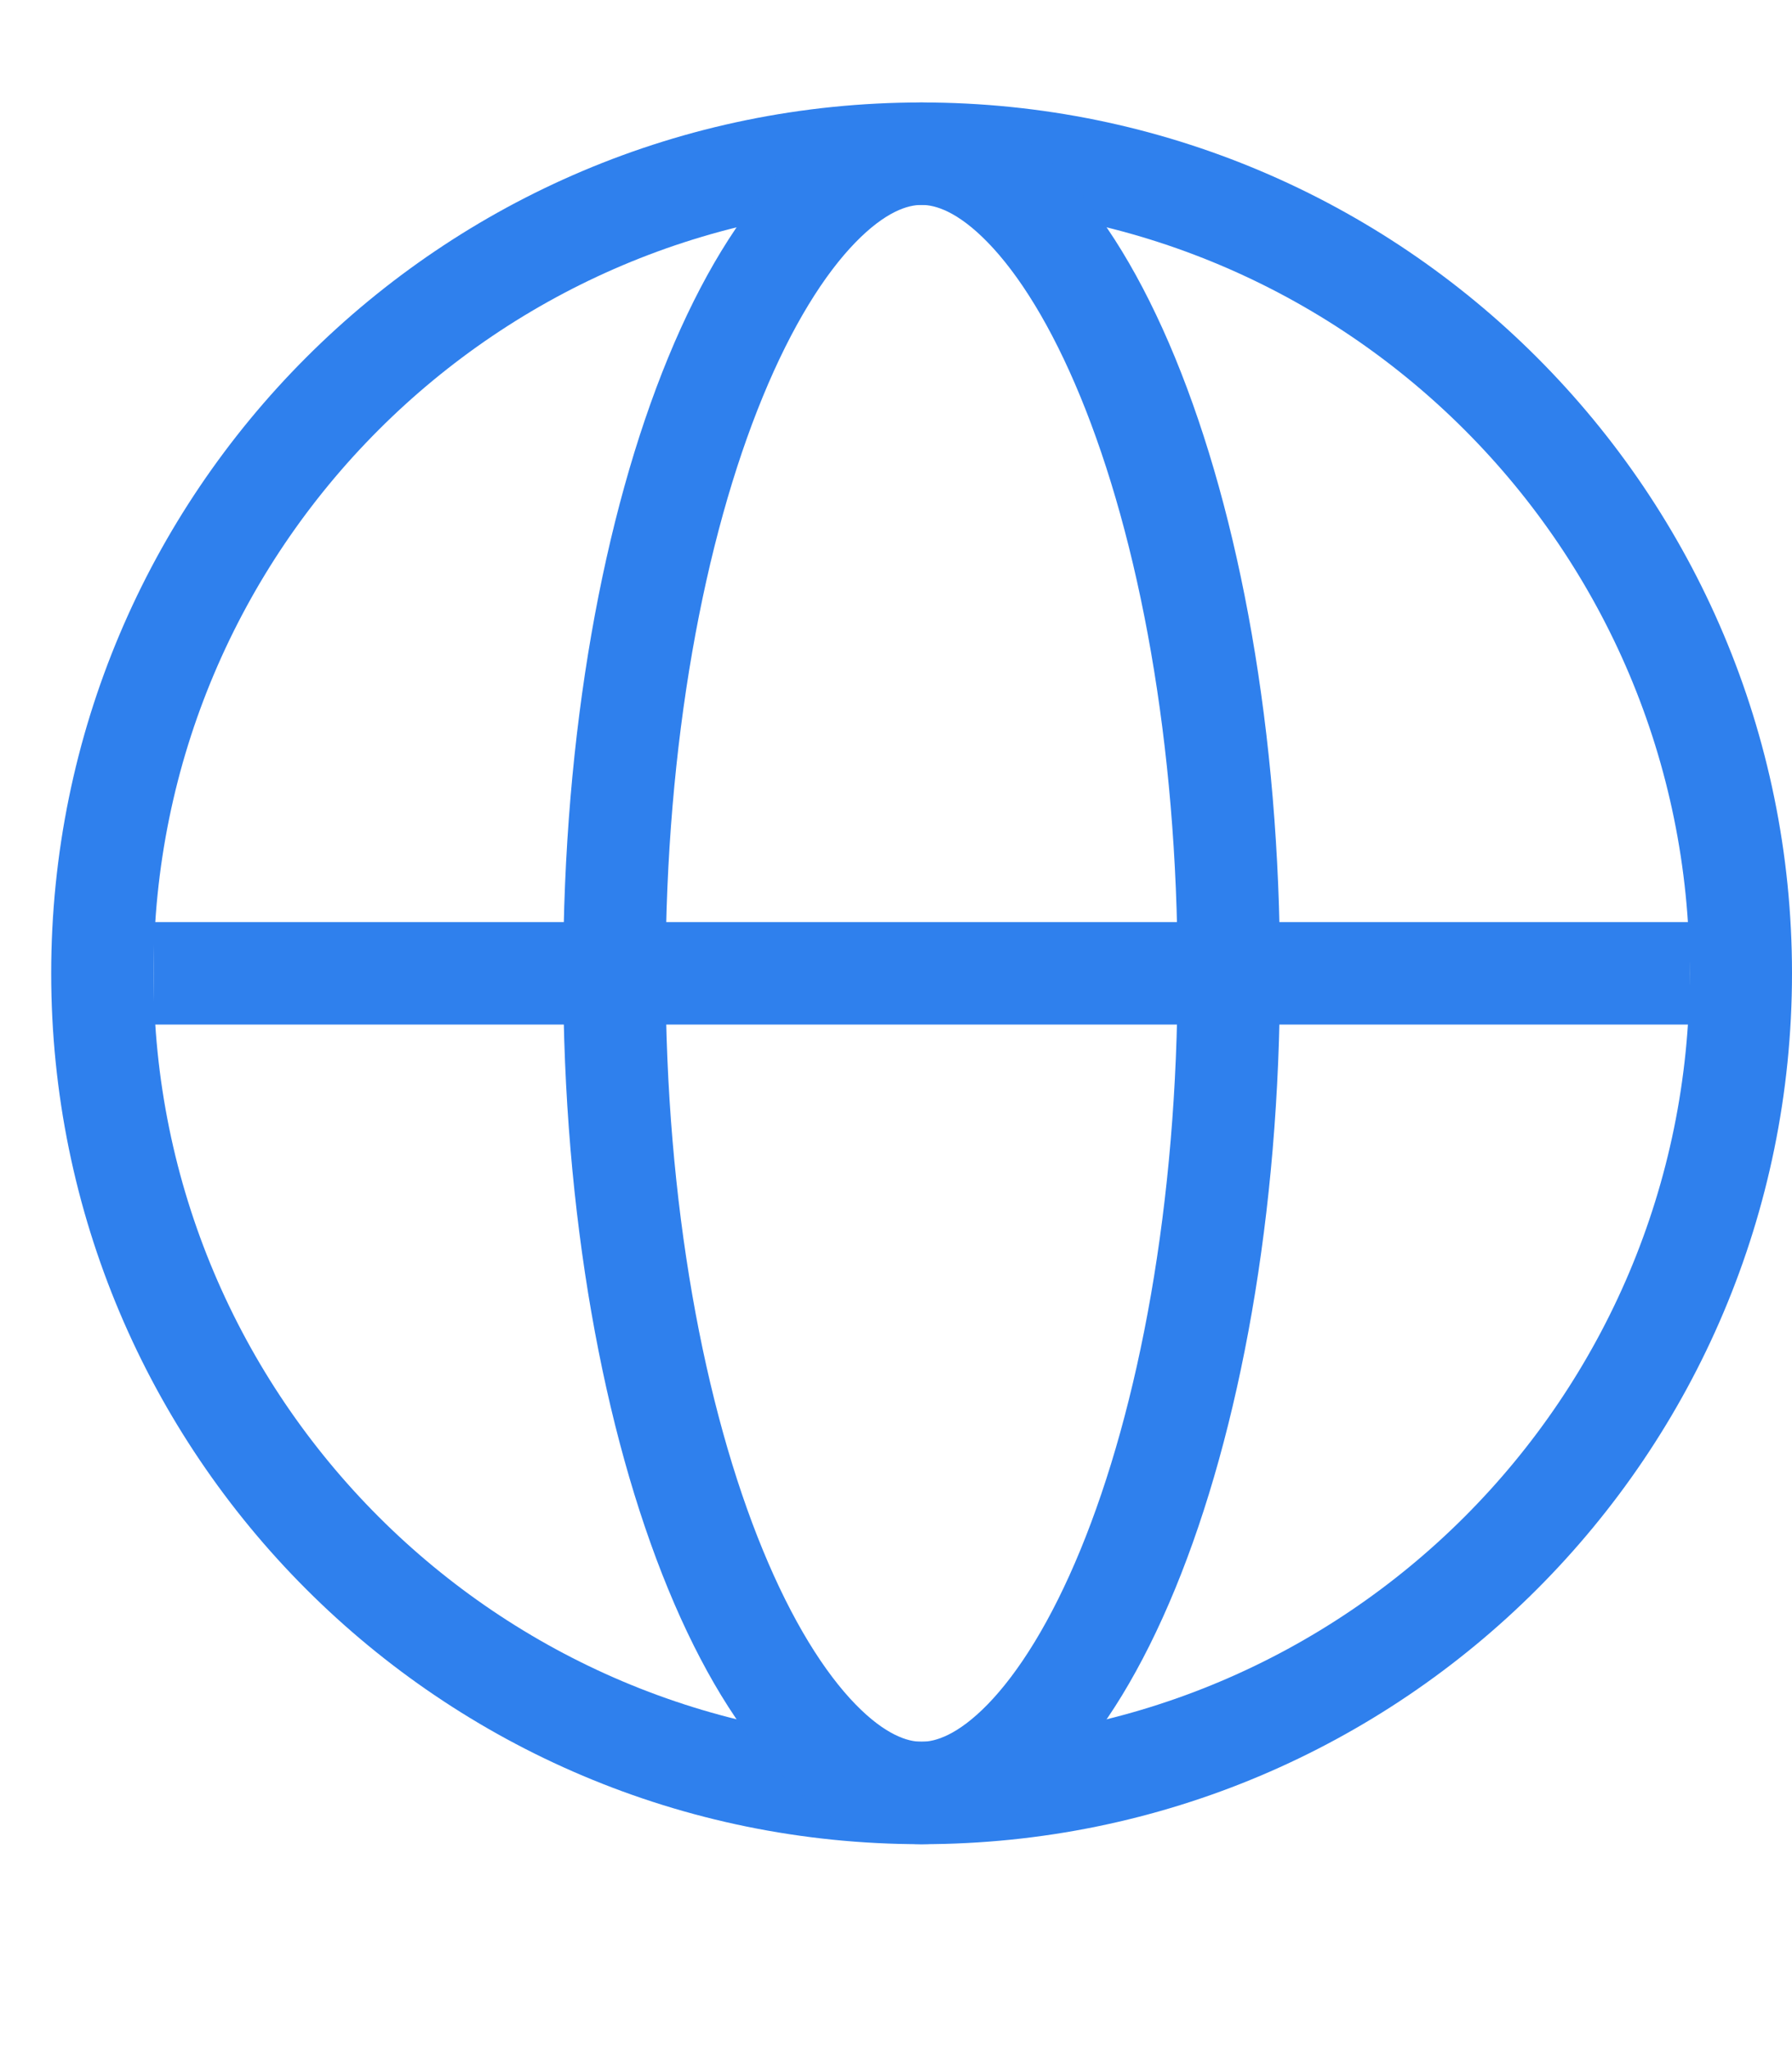
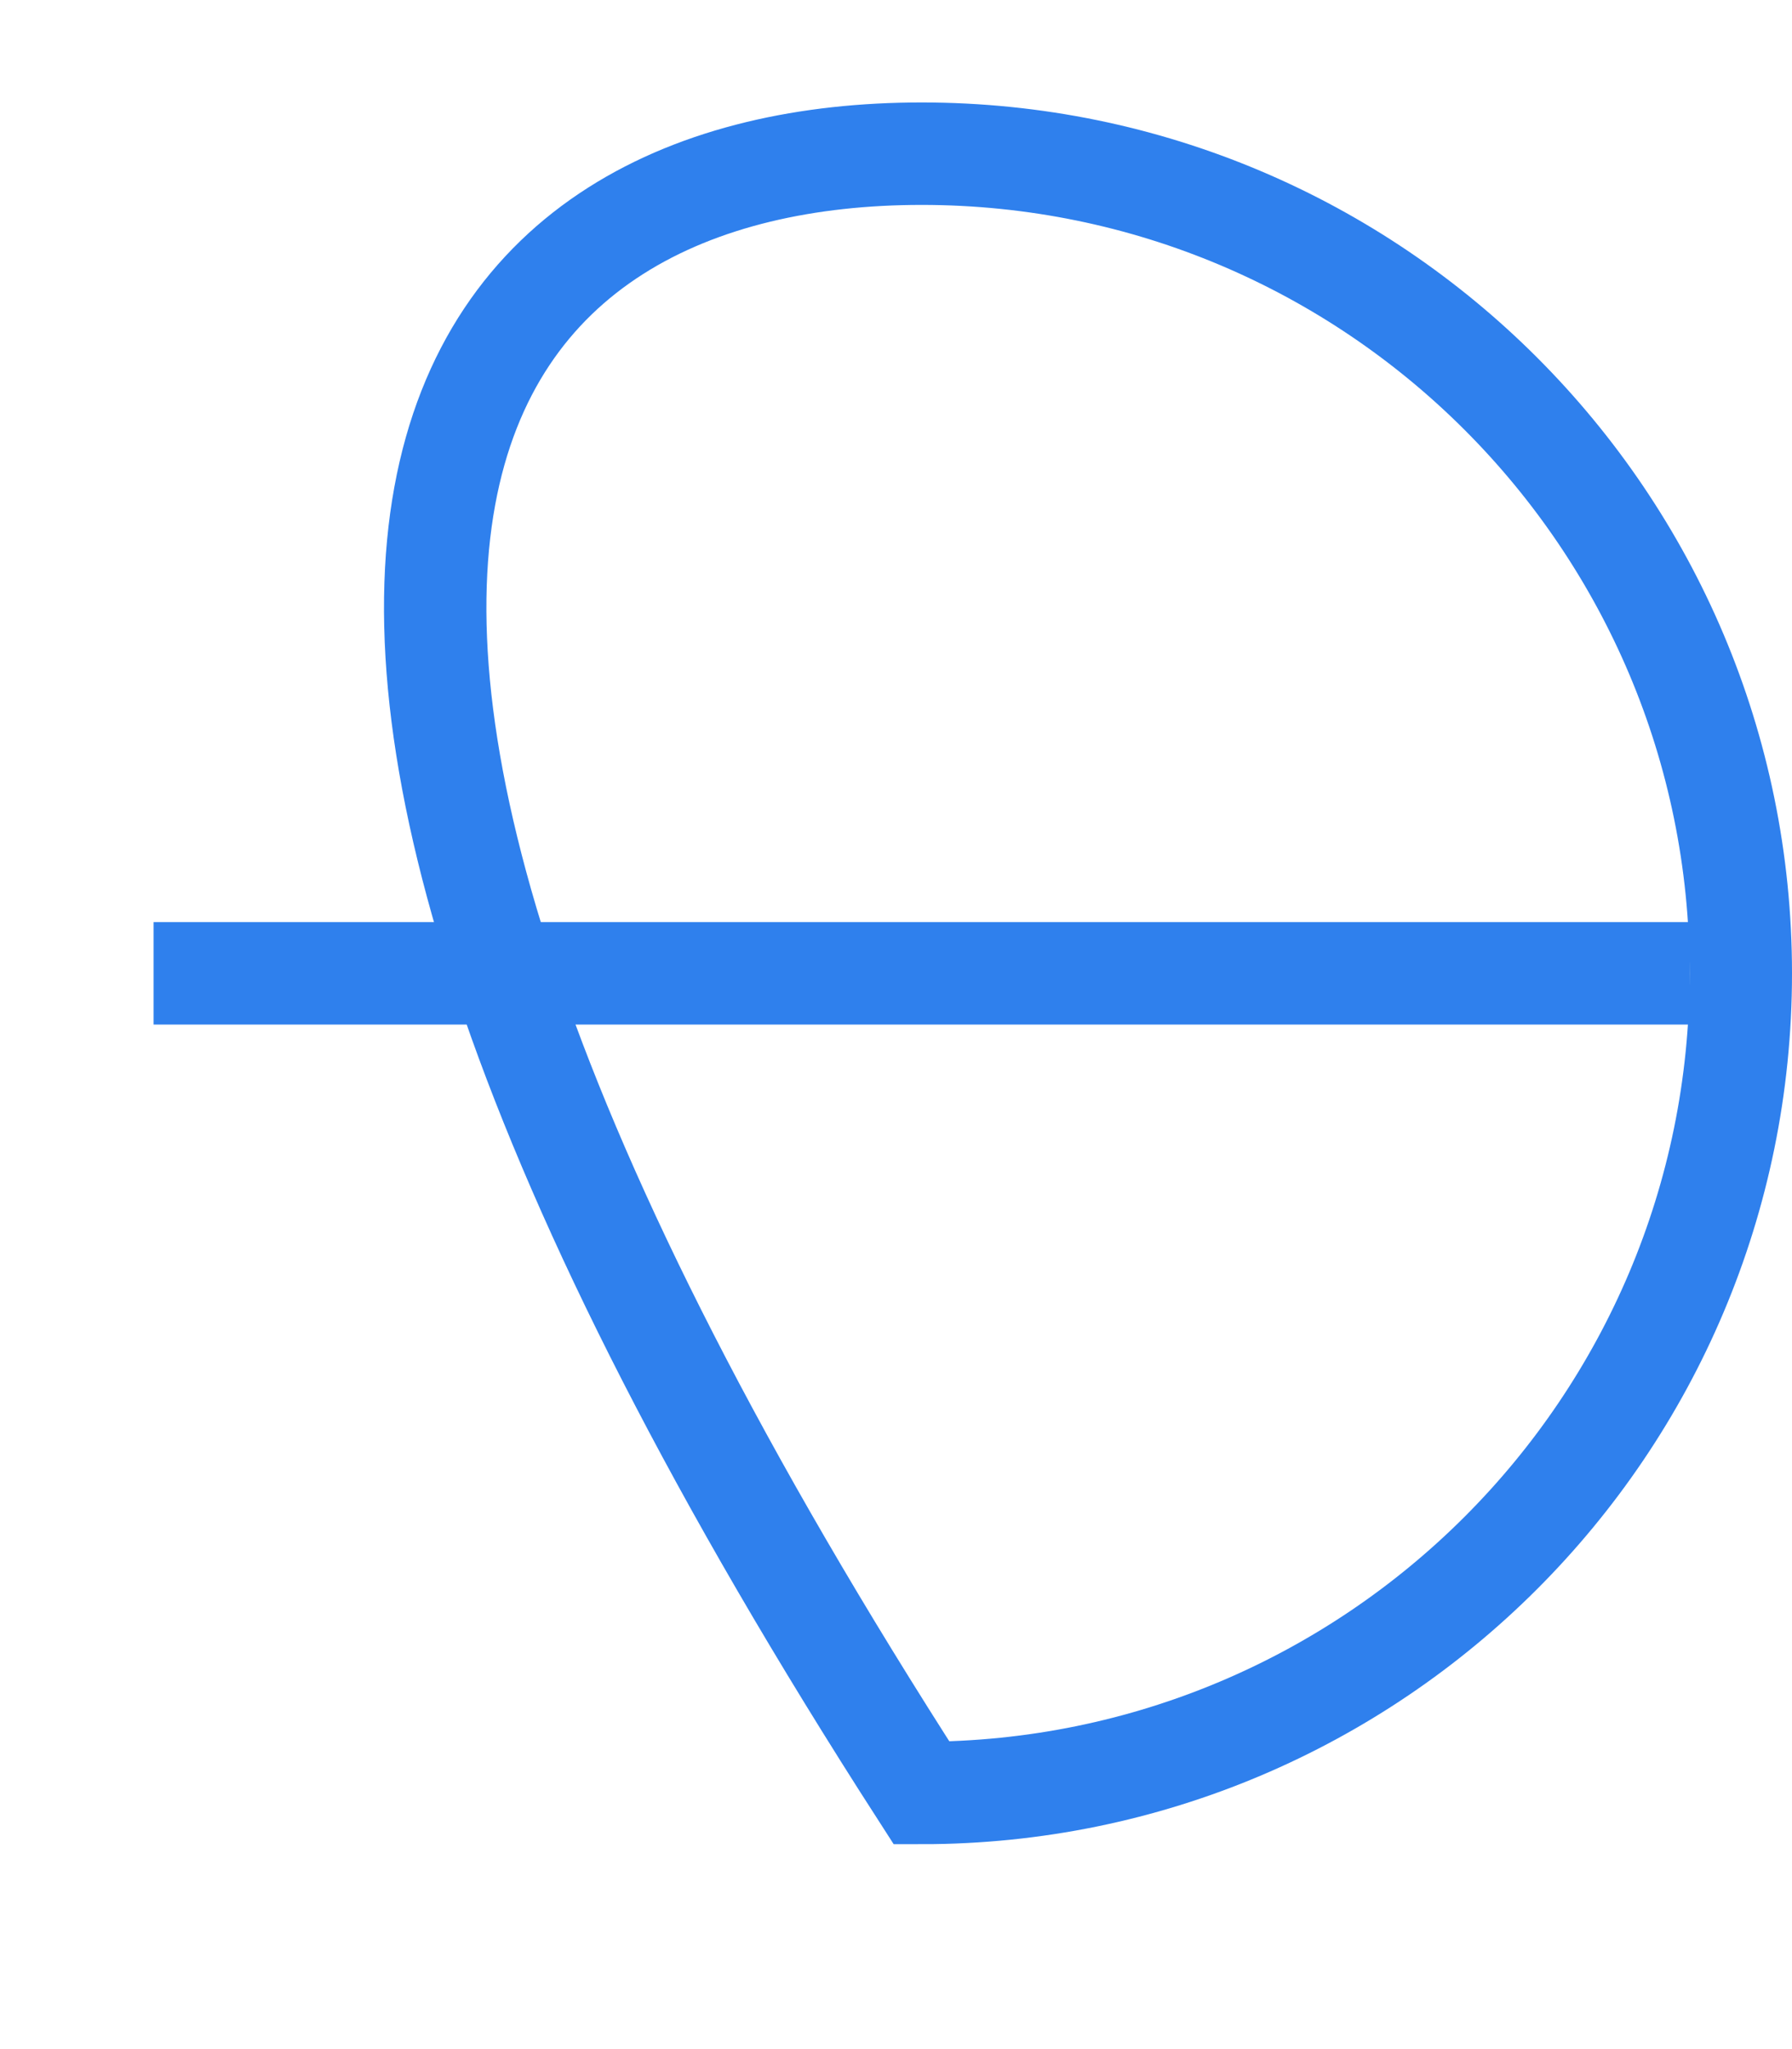
<svg xmlns="http://www.w3.org/2000/svg" width="35" height="40" viewBox="0 0 35 40" fill="none">
-   <path d="M34 19C34 27.837 26.837 35 18 35C9.163 35 2 27.837 2 19C2 10.163 9.163 3 18 3C26.837 3 34 10.163 34 19Z" stroke="#2F80ED" stroke-width="2" />
-   <path d="M18 3C18.614 3 19.292 3.298 20.008 4.034C20.727 4.772 21.421 5.893 22.025 7.36C23.231 10.289 24 14.403 24 19C24 23.597 23.231 27.712 22.025 30.64C21.421 32.107 20.727 33.228 20.008 33.967C19.292 34.702 18.614 35 18 35C17.386 35 16.708 34.702 15.992 33.967C15.273 33.228 14.579 32.107 13.975 30.64C12.769 27.712 12 23.597 12 19C12 14.403 12.769 10.289 13.975 7.36C14.579 5.893 15.273 4.772 15.992 4.034C16.708 3.298 17.386 3 18 3Z" stroke="#2F80ED" stroke-width="2" />
+   <path d="M34 19C34 27.837 26.837 35 18 35C2 10.163 9.163 3 18 3C26.837 3 34 10.163 34 19Z" stroke="#2F80ED" stroke-width="2" />
  <rect x="3.5" y="18.5" width="29" height="1" fill="#2F80ED" stroke="#2F80ED" />
</svg>